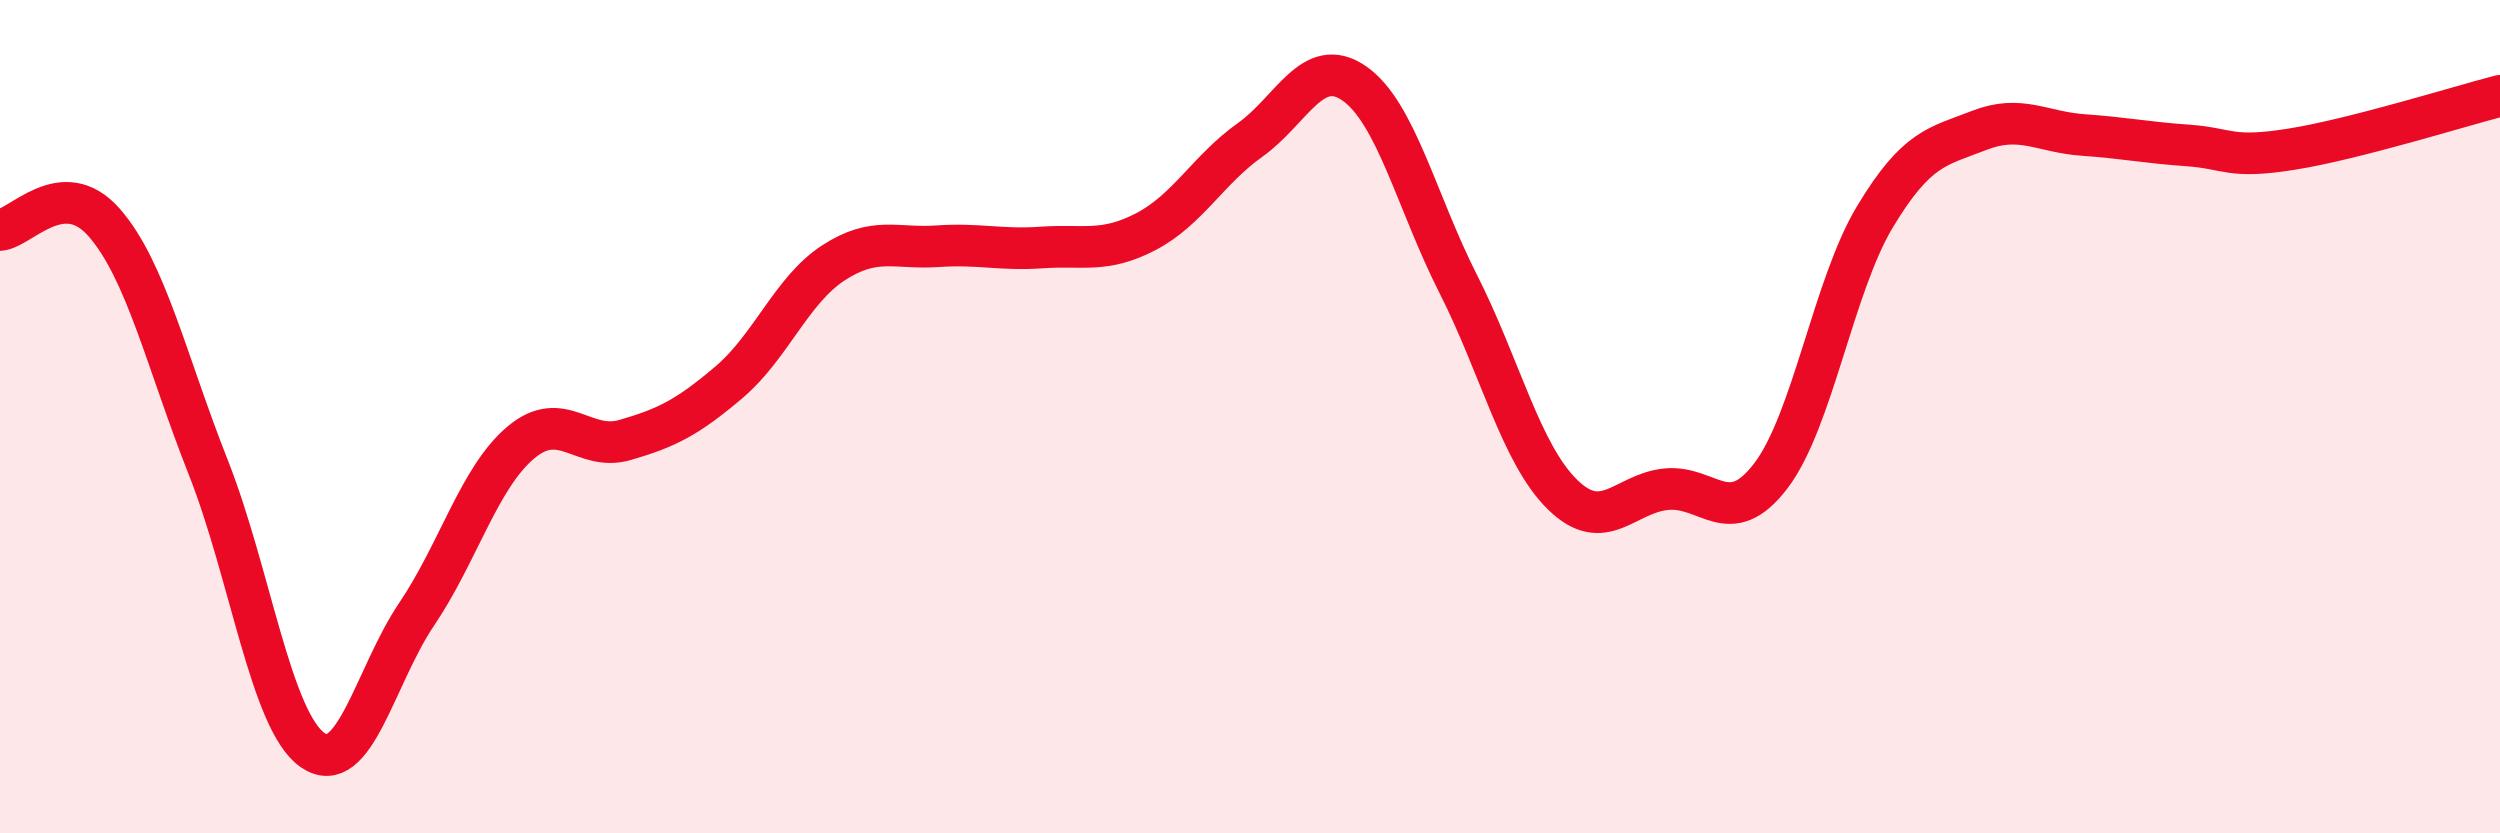
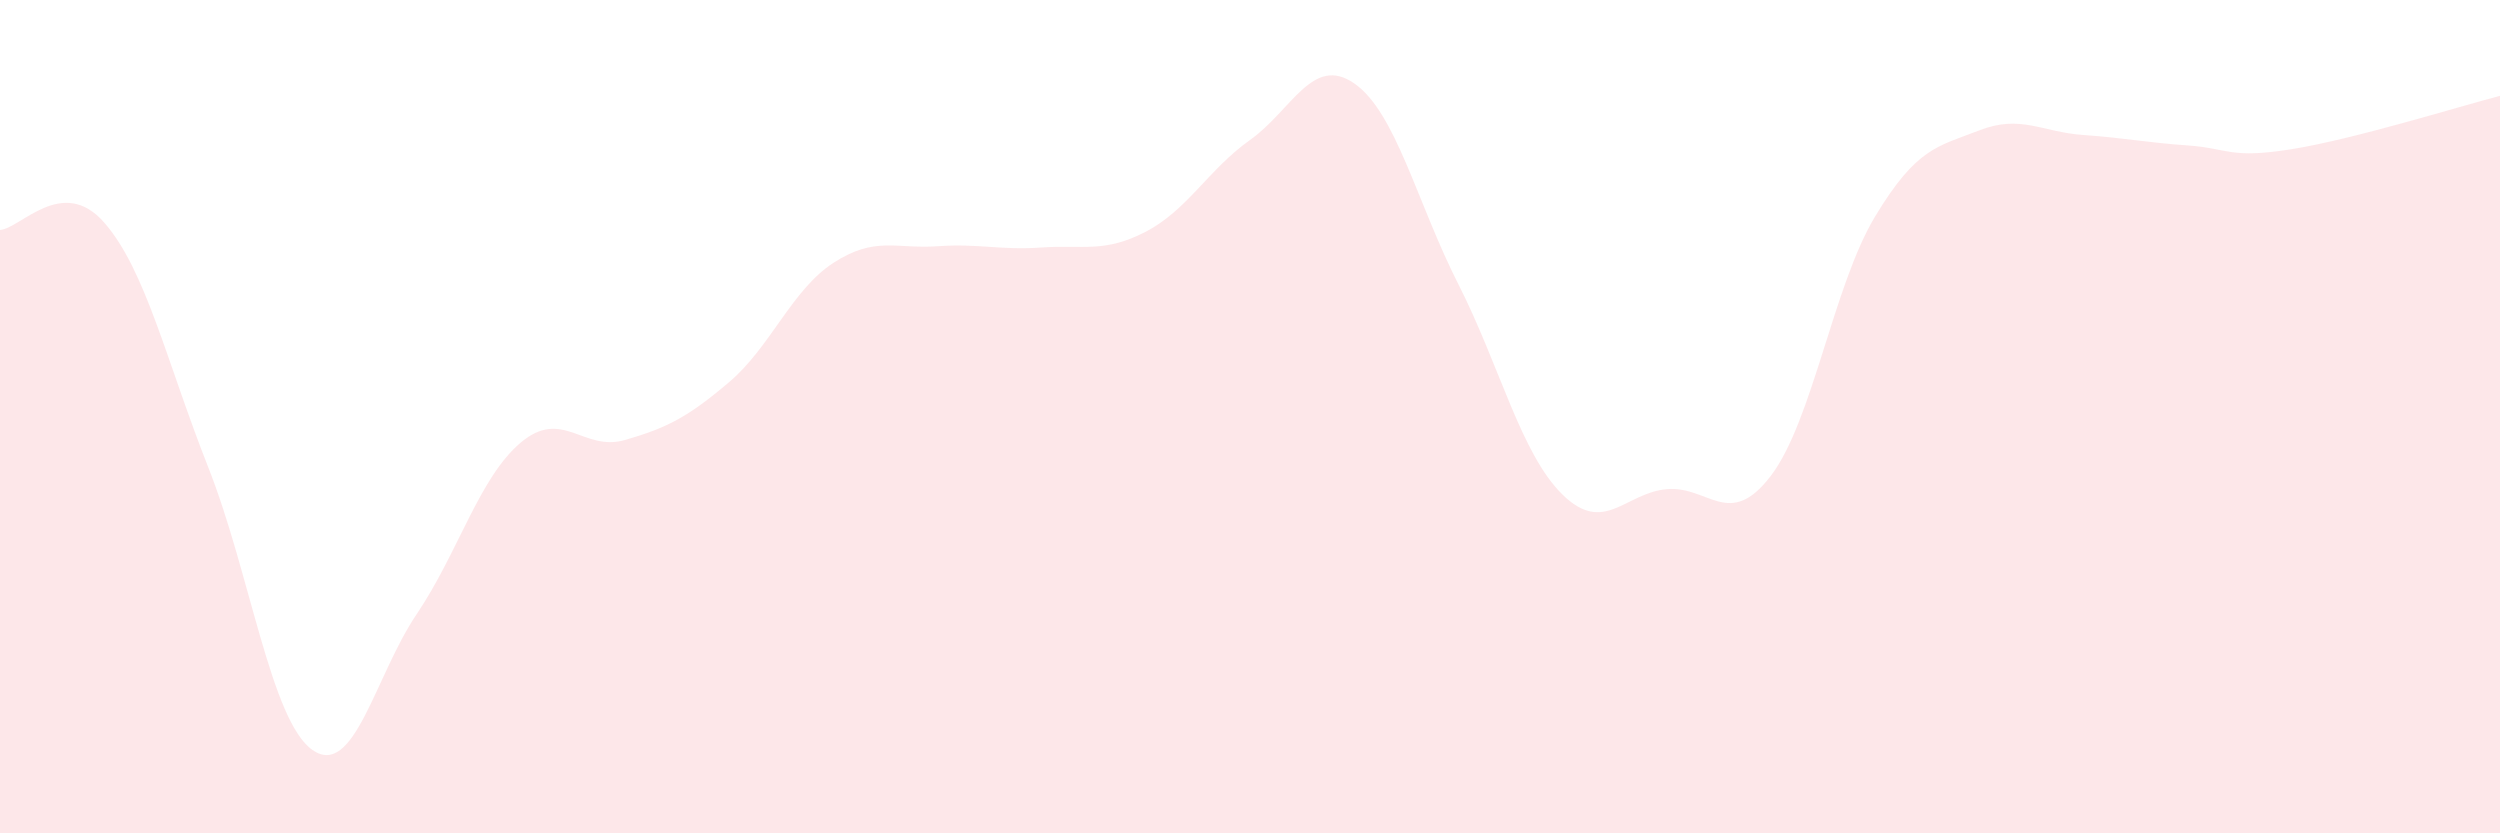
<svg xmlns="http://www.w3.org/2000/svg" width="60" height="20" viewBox="0 0 60 20">
  <path d="M 0,5.52 C 0.5,5.48 1.5,4.2 2.5,5.34 C 3.5,6.48 4,8.69 5,11.22 C 6,13.75 6.5,17.3 7.5,18 C 8.5,18.7 9,16.22 10,14.74 C 11,13.26 11.5,11.46 12.5,10.62 C 13.5,9.78 14,10.85 15,10.56 C 16,10.27 16.5,10.02 17.5,9.17 C 18.5,8.32 19,6.96 20,6.31 C 21,5.66 21.5,5.98 22.5,5.91 C 23.5,5.84 24,6.01 25,5.94 C 26,5.87 26.5,6.08 27.5,5.56 C 28.5,5.04 29,4.07 30,3.36 C 31,2.65 31.5,1.31 32.5,2 C 33.5,2.69 34,4.85 35,6.82 C 36,8.79 36.5,10.89 37.5,11.87 C 38.5,12.85 39,11.83 40,11.74 C 41,11.65 41.5,12.73 42.5,11.42 C 43.5,10.11 44,6.86 45,5.2 C 46,3.54 46.5,3.52 47.5,3.13 C 48.5,2.74 49,3.17 50,3.24 C 51,3.31 51.5,3.42 52.5,3.49 C 53.5,3.56 53.5,3.82 55,3.58 C 56.5,3.34 59,2.56 60,2.3L60 20L0 20Z" fill="#EB0A25" opacity="0.1" stroke-linecap="round" stroke-linejoin="round" />
-   <path d="M 0,5.52 C 0.5,5.48 1.5,4.2 2.5,5.34 C 3.5,6.48 4,8.69 5,11.22 C 6,13.75 6.5,17.3 7.5,18 C 8.5,18.7 9,16.22 10,14.74 C 11,13.26 11.5,11.46 12.5,10.62 C 13.5,9.78 14,10.85 15,10.56 C 16,10.27 16.5,10.02 17.5,9.17 C 18.5,8.32 19,6.96 20,6.31 C 21,5.66 21.5,5.98 22.5,5.91 C 23.5,5.84 24,6.01 25,5.94 C 26,5.87 26.5,6.08 27.5,5.56 C 28.5,5.04 29,4.07 30,3.36 C 31,2.65 31.5,1.31 32.5,2 C 33.5,2.69 34,4.85 35,6.82 C 36,8.79 36.5,10.89 37.5,11.87 C 38.5,12.85 39,11.83 40,11.74 C 41,11.65 41.5,12.73 42.5,11.42 C 43.5,10.11 44,6.86 45,5.2 C 46,3.54 46.5,3.52 47.5,3.13 C 48.5,2.74 49,3.17 50,3.24 C 51,3.31 51.5,3.42 52.5,3.49 C 53.5,3.56 53.5,3.82 55,3.58 C 56.5,3.34 59,2.56 60,2.3" stroke="#EB0A25" stroke-width="1" fill="none" stroke-linecap="round" stroke-linejoin="round" />
</svg>